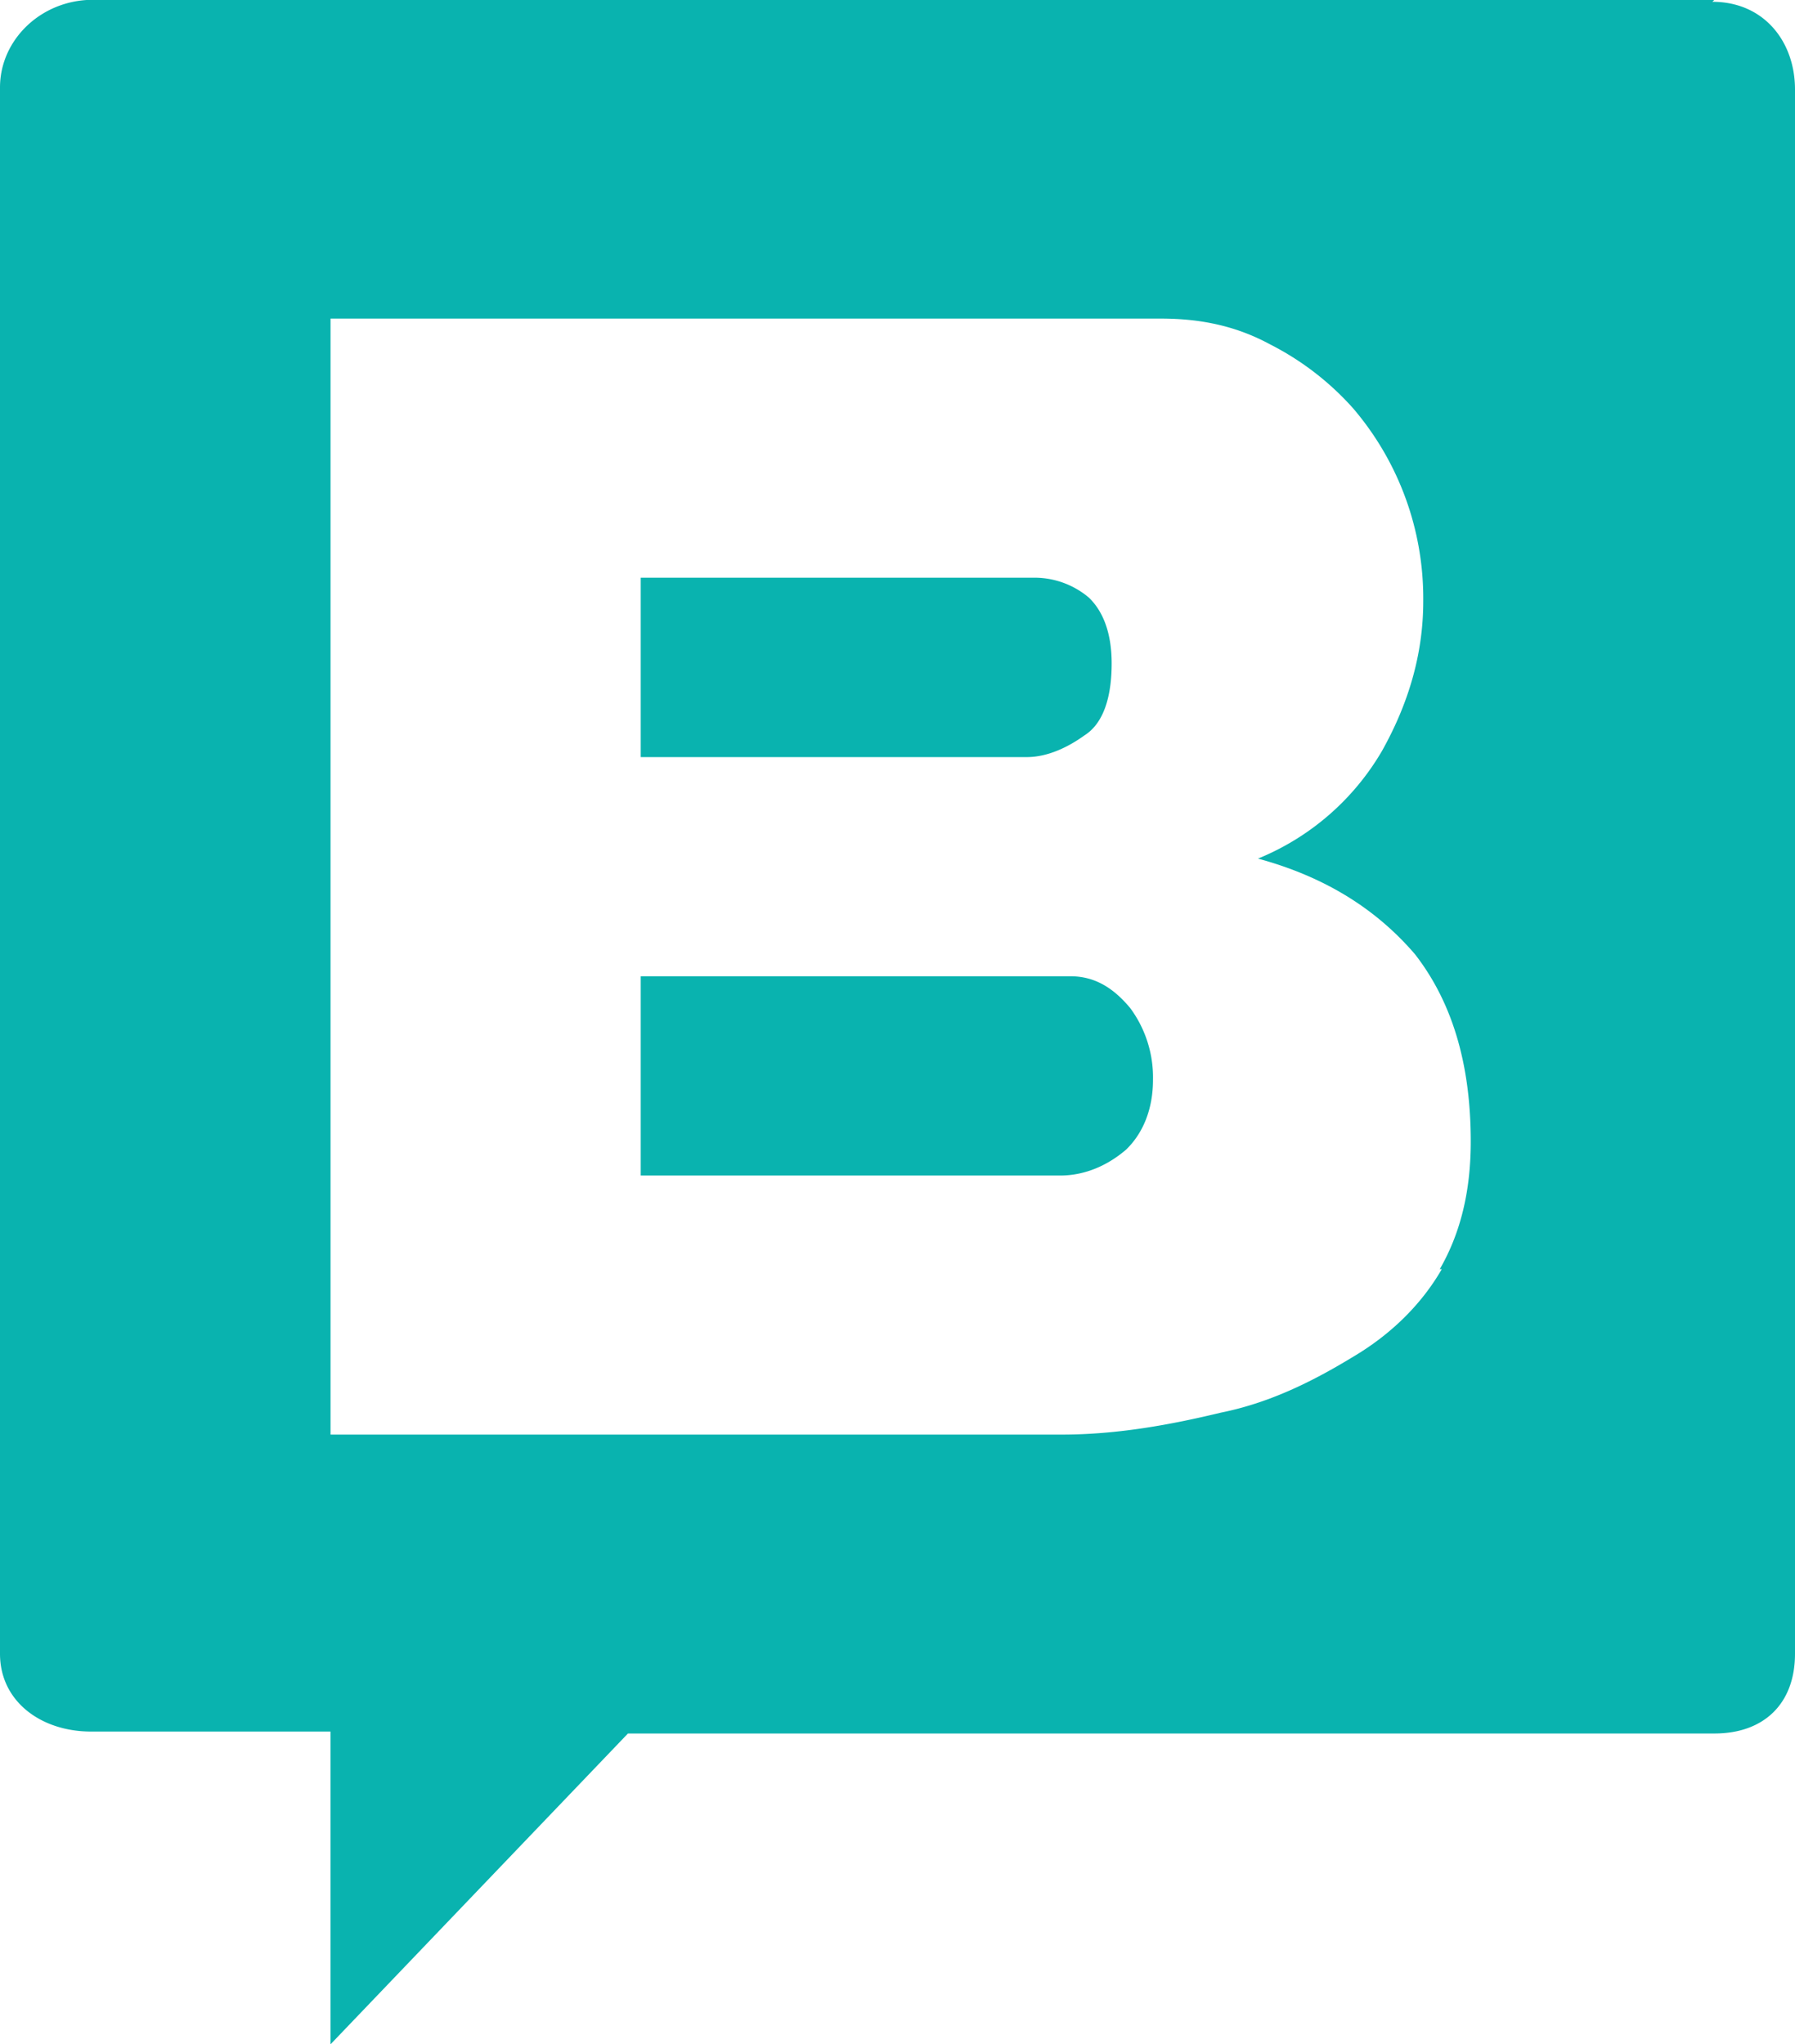
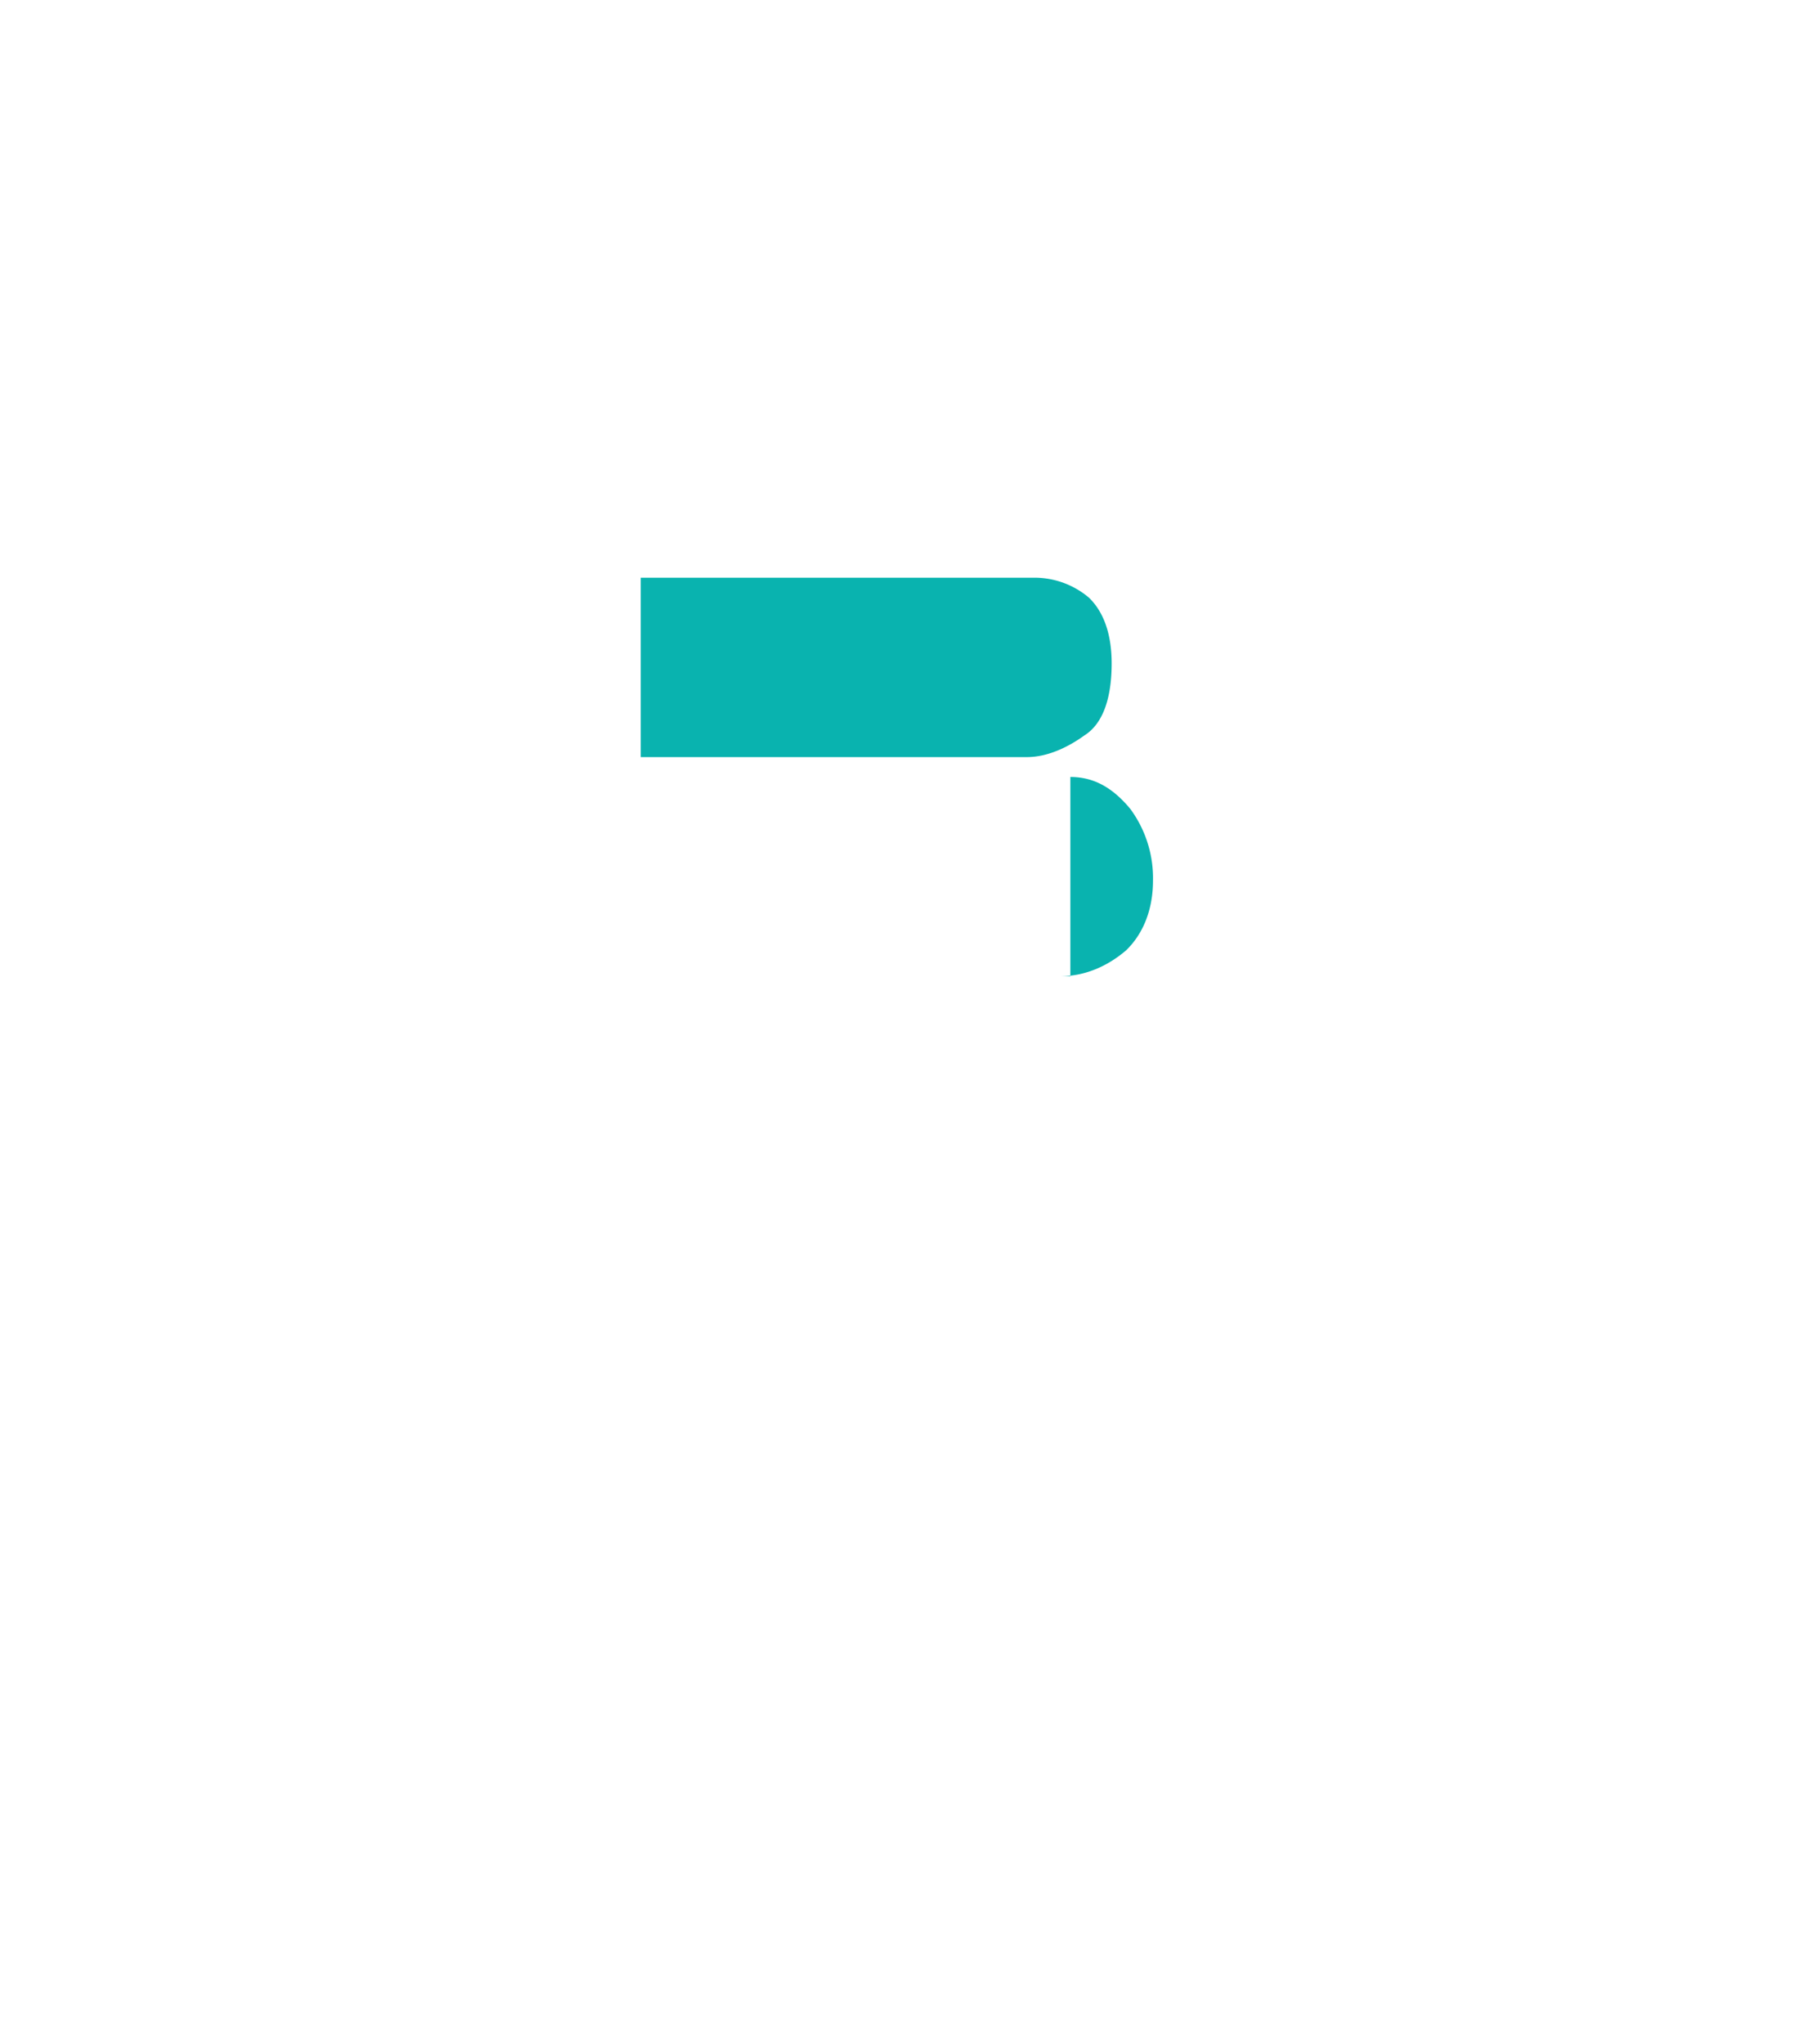
<svg xmlns="http://www.w3.org/2000/svg" fill="none" width="36" height="41" viewBox="0 0 36 41">
-   <path d="M21.467 19.581H12.85v3.997h8.41c.497 0 .952-.2 1.325-.52.331-.32.539-.799.539-1.398a2.34 2.34 0 0 0-.456-1.44c-.332-.399-.704-.639-1.201-.639Zm.29-4.836c.372-.24.538-.76.538-1.439 0-.6-.166-1.039-.456-1.319a1.69 1.69 0 0 0-1.077-.4H12.85v3.598h7.746c.415 0 .83-.2 1.16-.44Z" fill="#09B3AF" />
-   <path d="M34.385-.004H1.864C.828-.004 0 .795 0 1.754V33.17c0 .96.829 1.56 1.823 1.56h4.805v6.274l5.966-6.235h21.79c.995 0 1.616-.6 1.616-1.599V1.794c0-.959-.622-1.758-1.657-1.758l.041-.04Zm-5.469 25.46c-.415.72-1.036 1.319-1.781 1.759-.788.48-1.658.92-2.652 1.119-.994.24-2.07.44-3.19.44H6.629V6.39h16.654c.828 0 1.533.16 2.195.52a5.67 5.67 0 0 1 1.658 1.278 5.865 5.865 0 0 1 1.408 3.877c0 1.04-.29 2.039-.828 2.998a5.118 5.118 0 0 1-2.486 2.158c1.326.36 2.361 1 3.149 1.919.745.96 1.118 2.198 1.118 3.757 0 1-.207 1.839-.621 2.558h.041Z" fill="#09B3AF" />
+   <path d="M21.467 19.581H12.85h8.41c.497 0 .952-.2 1.325-.52.331-.32.539-.799.539-1.398a2.34 2.34 0 0 0-.456-1.44c-.332-.399-.704-.639-1.201-.639Zm.29-4.836c.372-.24.538-.76.538-1.439 0-.6-.166-1.039-.456-1.319a1.69 1.69 0 0 0-1.077-.4H12.85v3.598h7.746c.415 0 .83-.2 1.16-.44Z" fill="#09B3AF" />
</svg>